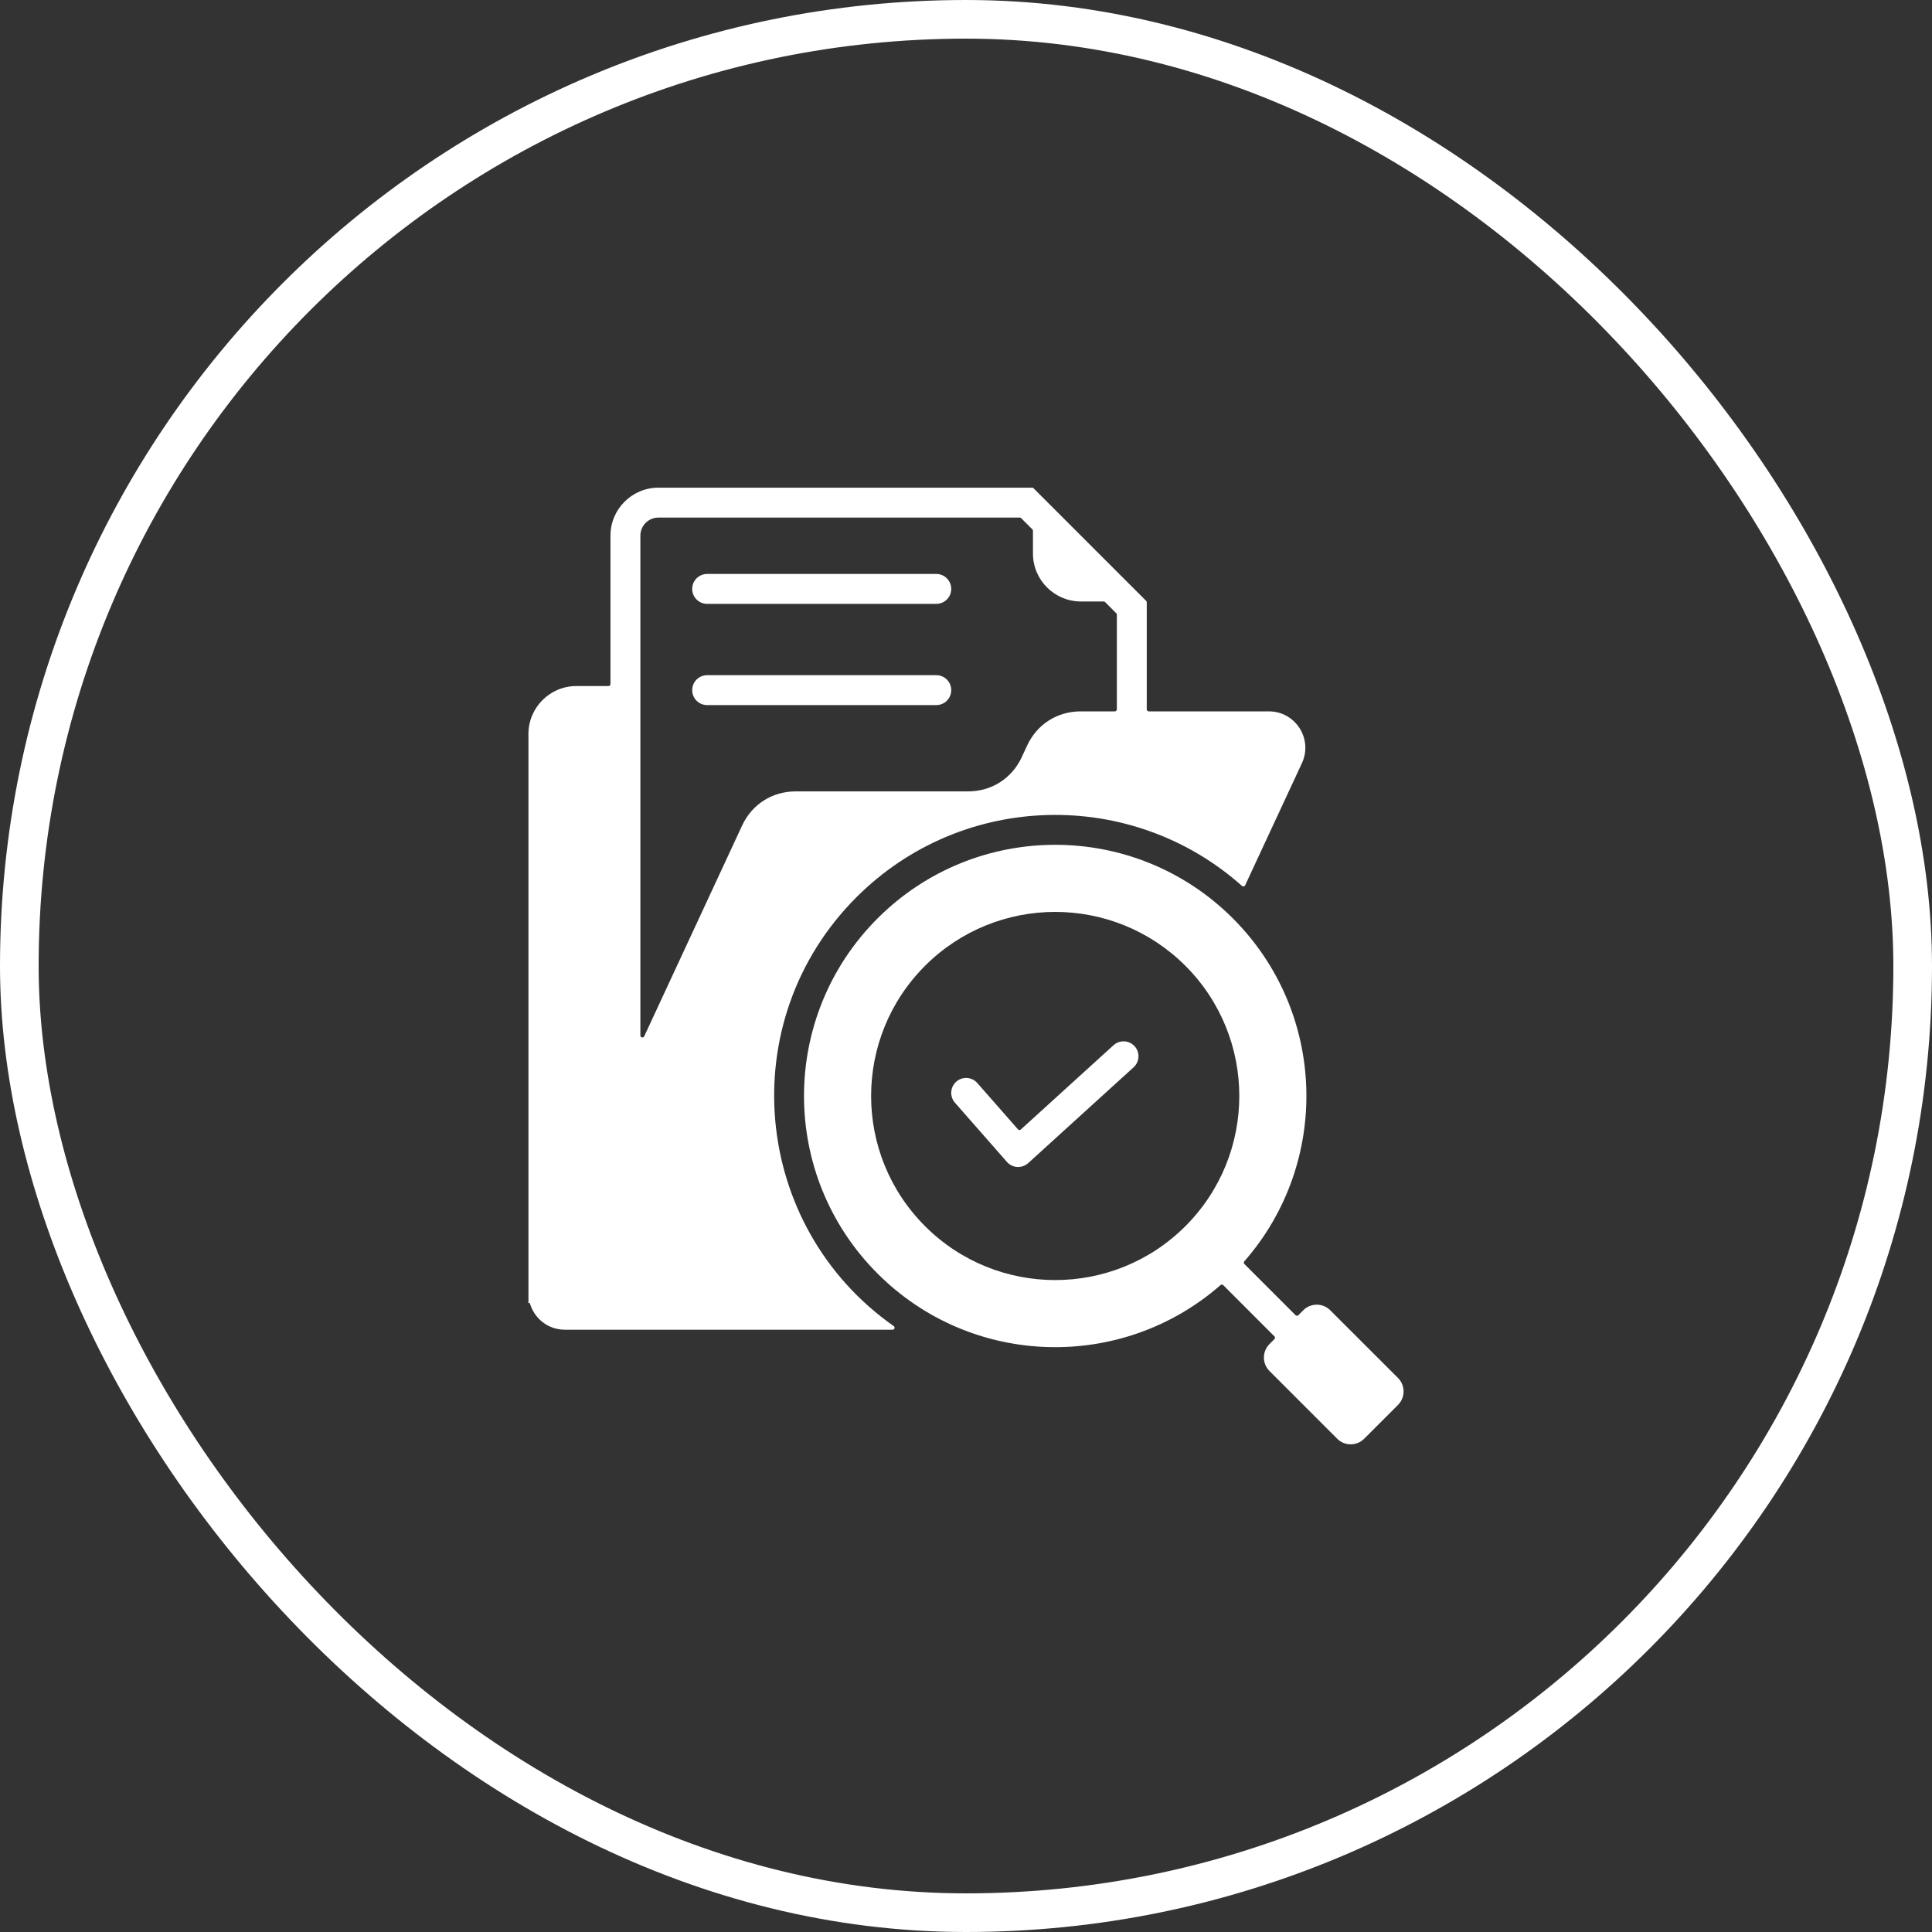
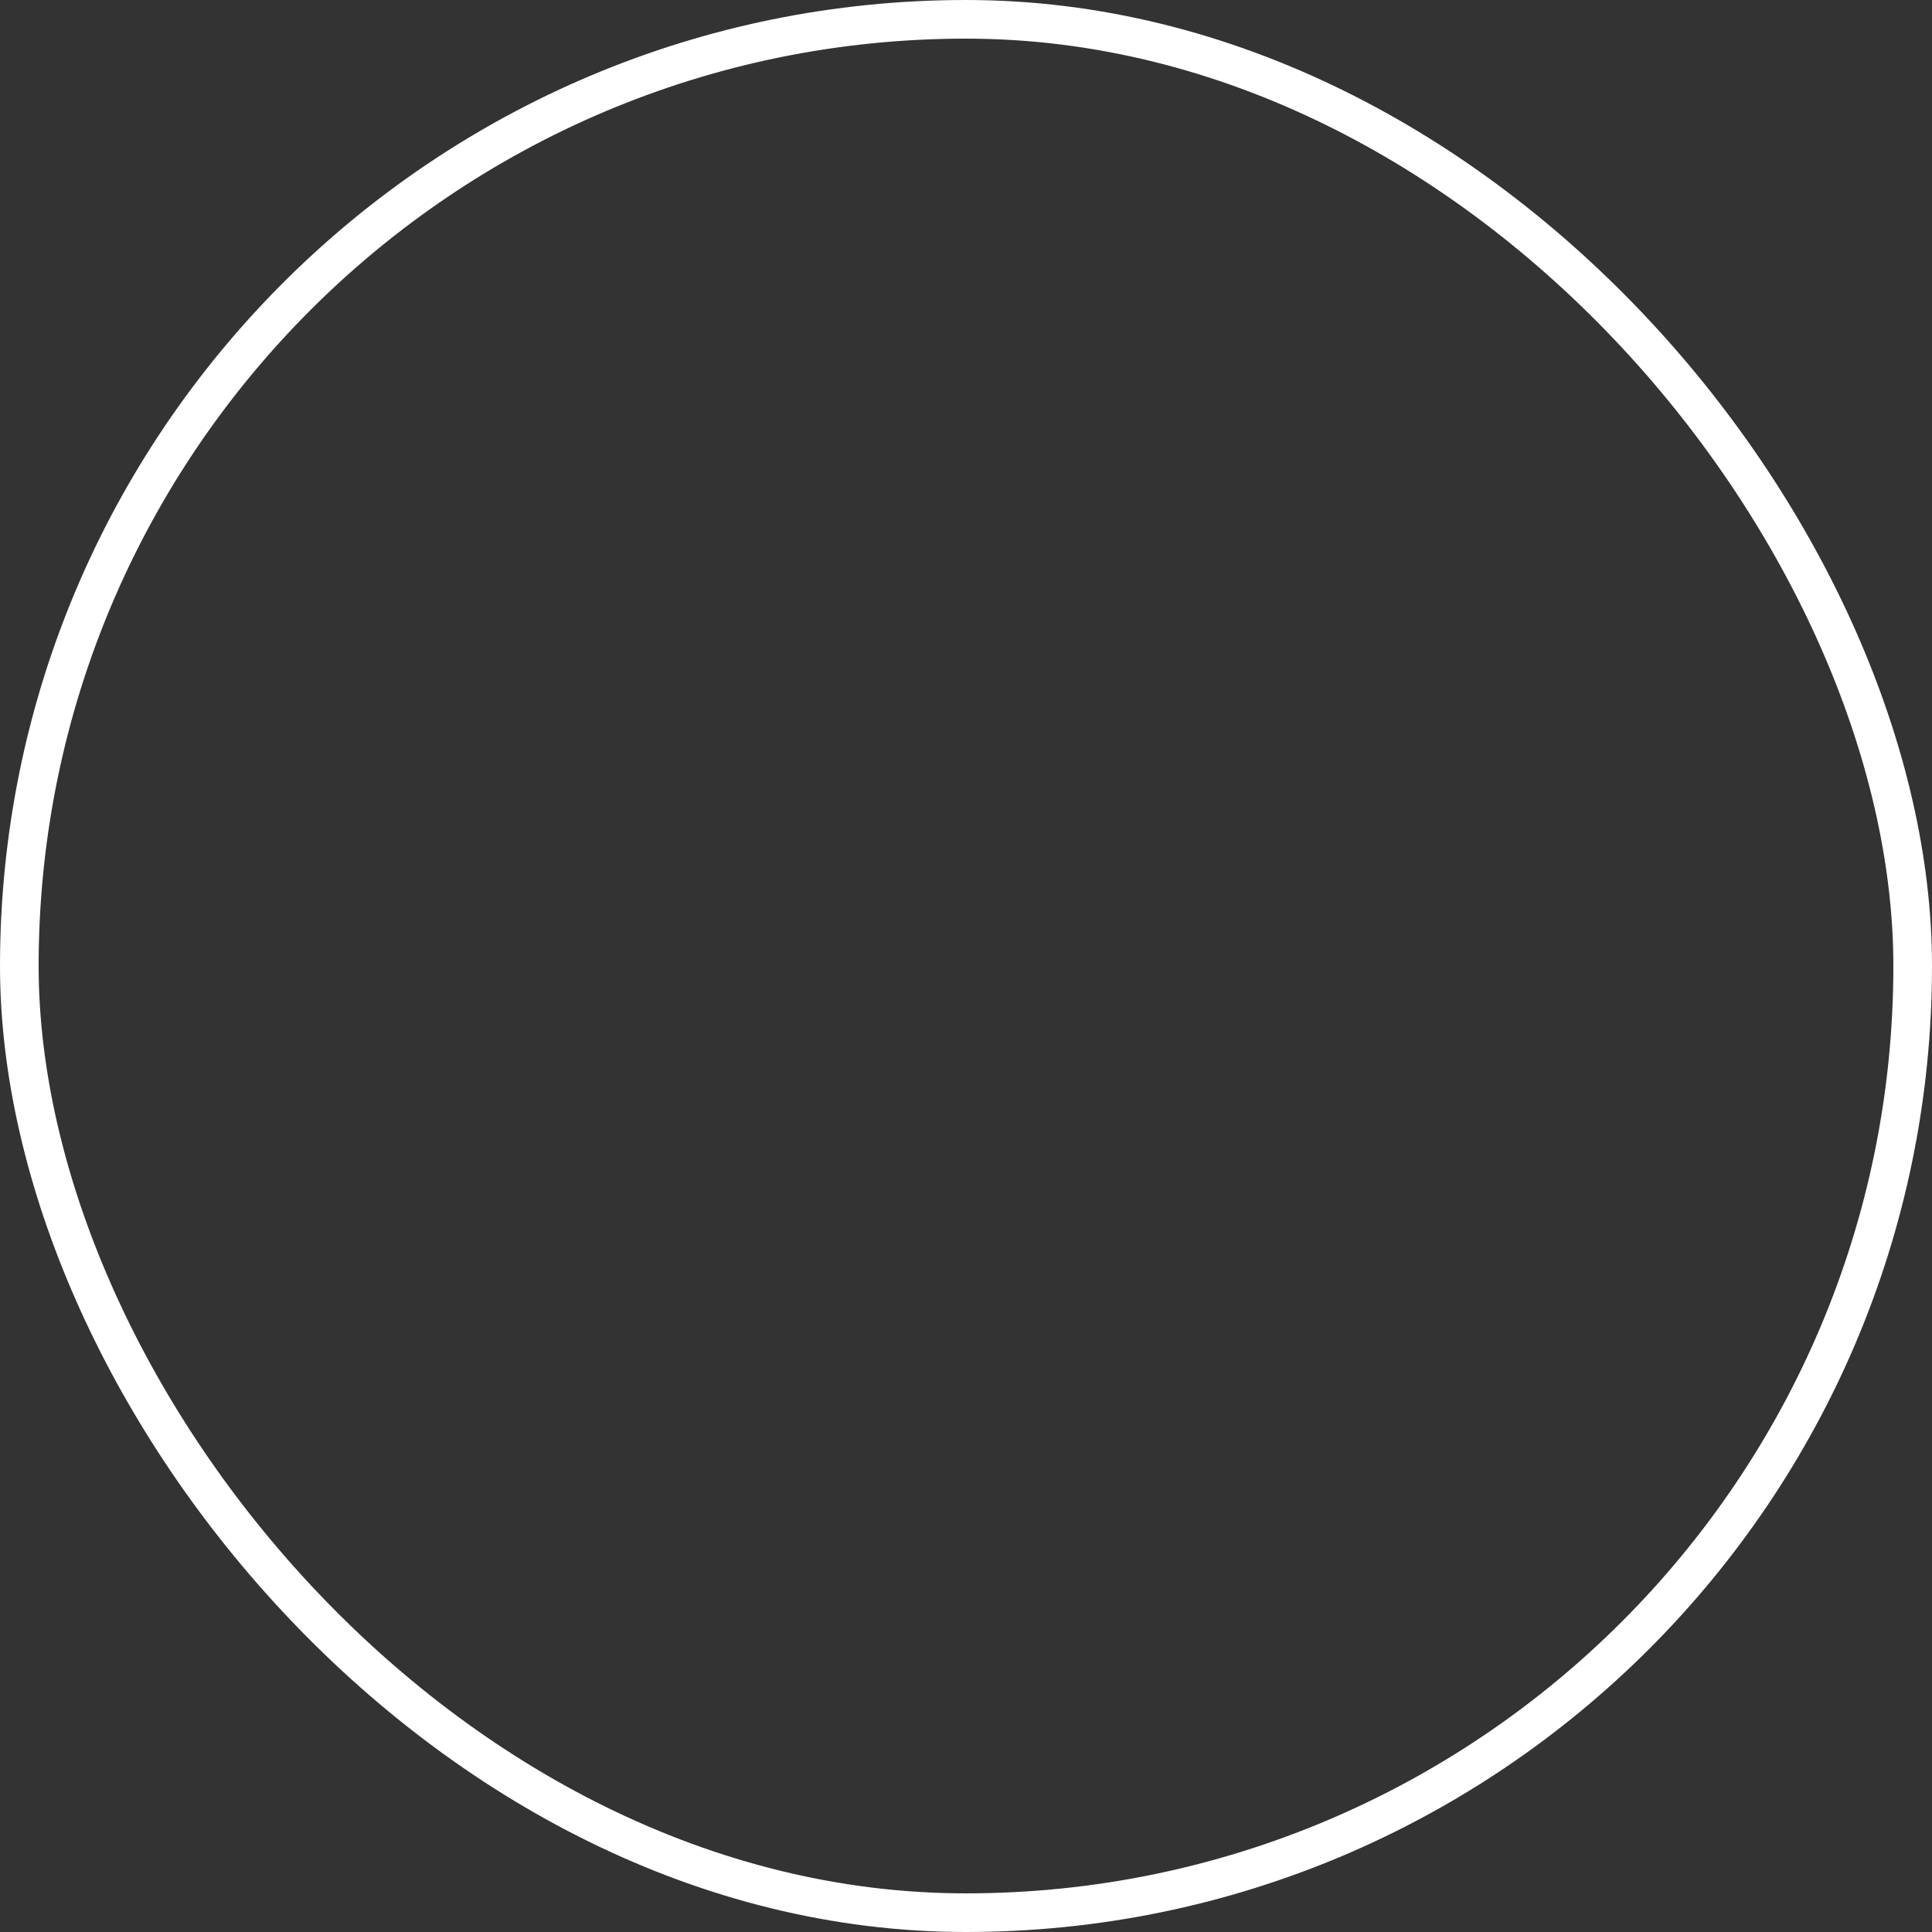
<svg xmlns="http://www.w3.org/2000/svg" width="50" height="50" viewBox="0 0 50 50" fill="none">
  <rect x="0" y="0" width="50" height="50" fill="#333333" stroke="none" />
  <rect x="0.5" y="0.5" width="49" height="49" rx="24.5" stroke="white" />
-   <path fill-rule="evenodd" clip-rule="evenodd" d="M13.676 33.722H13.711C13.828 34.127 14.184 34.413 14.623 34.413H23.099C23.122 34.413 23.142 34.399 23.149 34.377C23.156 34.355 23.148 34.332 23.129 34.319C19.452 31.736 18.954 26.431 22.165 23.22C24.905 20.481 29.287 20.383 32.143 22.928C32.156 22.939 32.172 22.944 32.188 22.94C32.205 22.937 32.217 22.927 32.224 22.912L33.693 19.752C33.984 19.124 33.529 18.41 32.836 18.41H29.73C29.701 18.41 29.678 18.386 29.678 18.358V15.587C29.678 15.573 29.673 15.561 29.663 15.551L26.748 12.636C26.738 12.626 26.726 12.621 26.712 12.621H17.038C16.356 12.621 15.799 13.178 15.799 13.86V17.703C15.799 17.731 15.776 17.755 15.747 17.755H14.915C14.232 17.755 13.676 18.311 13.676 18.994V33.722ZM24.713 28.537C24.573 28.376 24.589 28.133 24.749 27.993C24.909 27.852 25.153 27.869 25.293 28.029L26.345 29.227C26.355 29.238 26.366 29.244 26.381 29.245C26.395 29.245 26.408 29.241 26.419 29.231L28.818 27.05C28.976 26.907 29.22 26.918 29.363 27.076C29.507 27.233 29.495 27.478 29.338 27.621L26.609 30.102L26.609 30.101C26.448 30.246 26.202 30.233 26.059 30.07L24.713 28.537ZM32.853 34.786L32.981 34.657C33.002 34.637 33.002 34.604 32.981 34.584L31.658 33.26C31.639 33.241 31.608 33.24 31.587 33.258C29.034 35.495 25.147 35.396 22.712 32.961C20.173 30.422 20.173 26.306 22.712 23.767C25.251 21.229 29.367 21.229 31.906 23.767C34.341 26.203 34.44 30.089 32.203 32.643C32.185 32.663 32.186 32.694 32.205 32.713L33.529 34.037C33.549 34.057 33.581 34.057 33.602 34.037L33.73 33.908C33.922 33.717 34.234 33.717 34.425 33.908L36.181 35.663C36.372 35.854 36.372 36.167 36.181 36.358L35.303 37.236C35.112 37.427 34.799 37.427 34.608 37.236L32.853 35.48C32.662 35.289 32.662 34.977 32.853 34.786ZM23.94 24.995C25.801 23.135 28.817 23.135 30.678 24.995C32.538 26.856 32.538 29.872 30.678 31.733C28.817 33.593 25.801 33.593 23.94 31.733C22.079 29.872 22.079 26.856 23.94 24.995ZM18.301 18.248C18.087 18.248 17.914 18.075 17.914 17.861C17.914 17.647 18.087 17.474 18.301 17.474H24.231C24.445 17.474 24.618 17.647 24.618 17.861C24.618 18.075 24.445 18.248 24.231 18.248H18.301ZM18.301 15.628C18.087 15.628 17.914 15.455 17.914 15.241C17.914 15.027 18.087 14.854 18.301 14.854H24.231C24.445 14.854 24.618 15.027 24.618 15.241C24.618 15.455 24.445 15.628 24.231 15.628H18.301ZM28.562 15.566C28.577 15.566 28.589 15.571 28.599 15.581L28.889 15.871C28.899 15.881 28.904 15.894 28.904 15.908V18.358C28.904 18.387 28.881 18.41 28.853 18.41H27.972C27.361 18.41 26.838 18.743 26.581 19.297L26.444 19.593C26.186 20.147 25.663 20.481 25.052 20.481H20.595C19.984 20.481 19.461 20.814 19.204 21.369L16.672 26.82C16.661 26.842 16.637 26.854 16.613 26.848C16.59 26.843 16.573 26.822 16.573 26.798V13.86C16.573 13.605 16.783 13.395 17.038 13.395H26.391C26.405 13.395 26.418 13.4 26.428 13.41L26.718 13.7C26.728 13.71 26.733 13.722 26.733 13.736V14.327C26.733 15.009 27.29 15.566 27.972 15.566L28.562 15.566Z" fill="white" />
</svg>